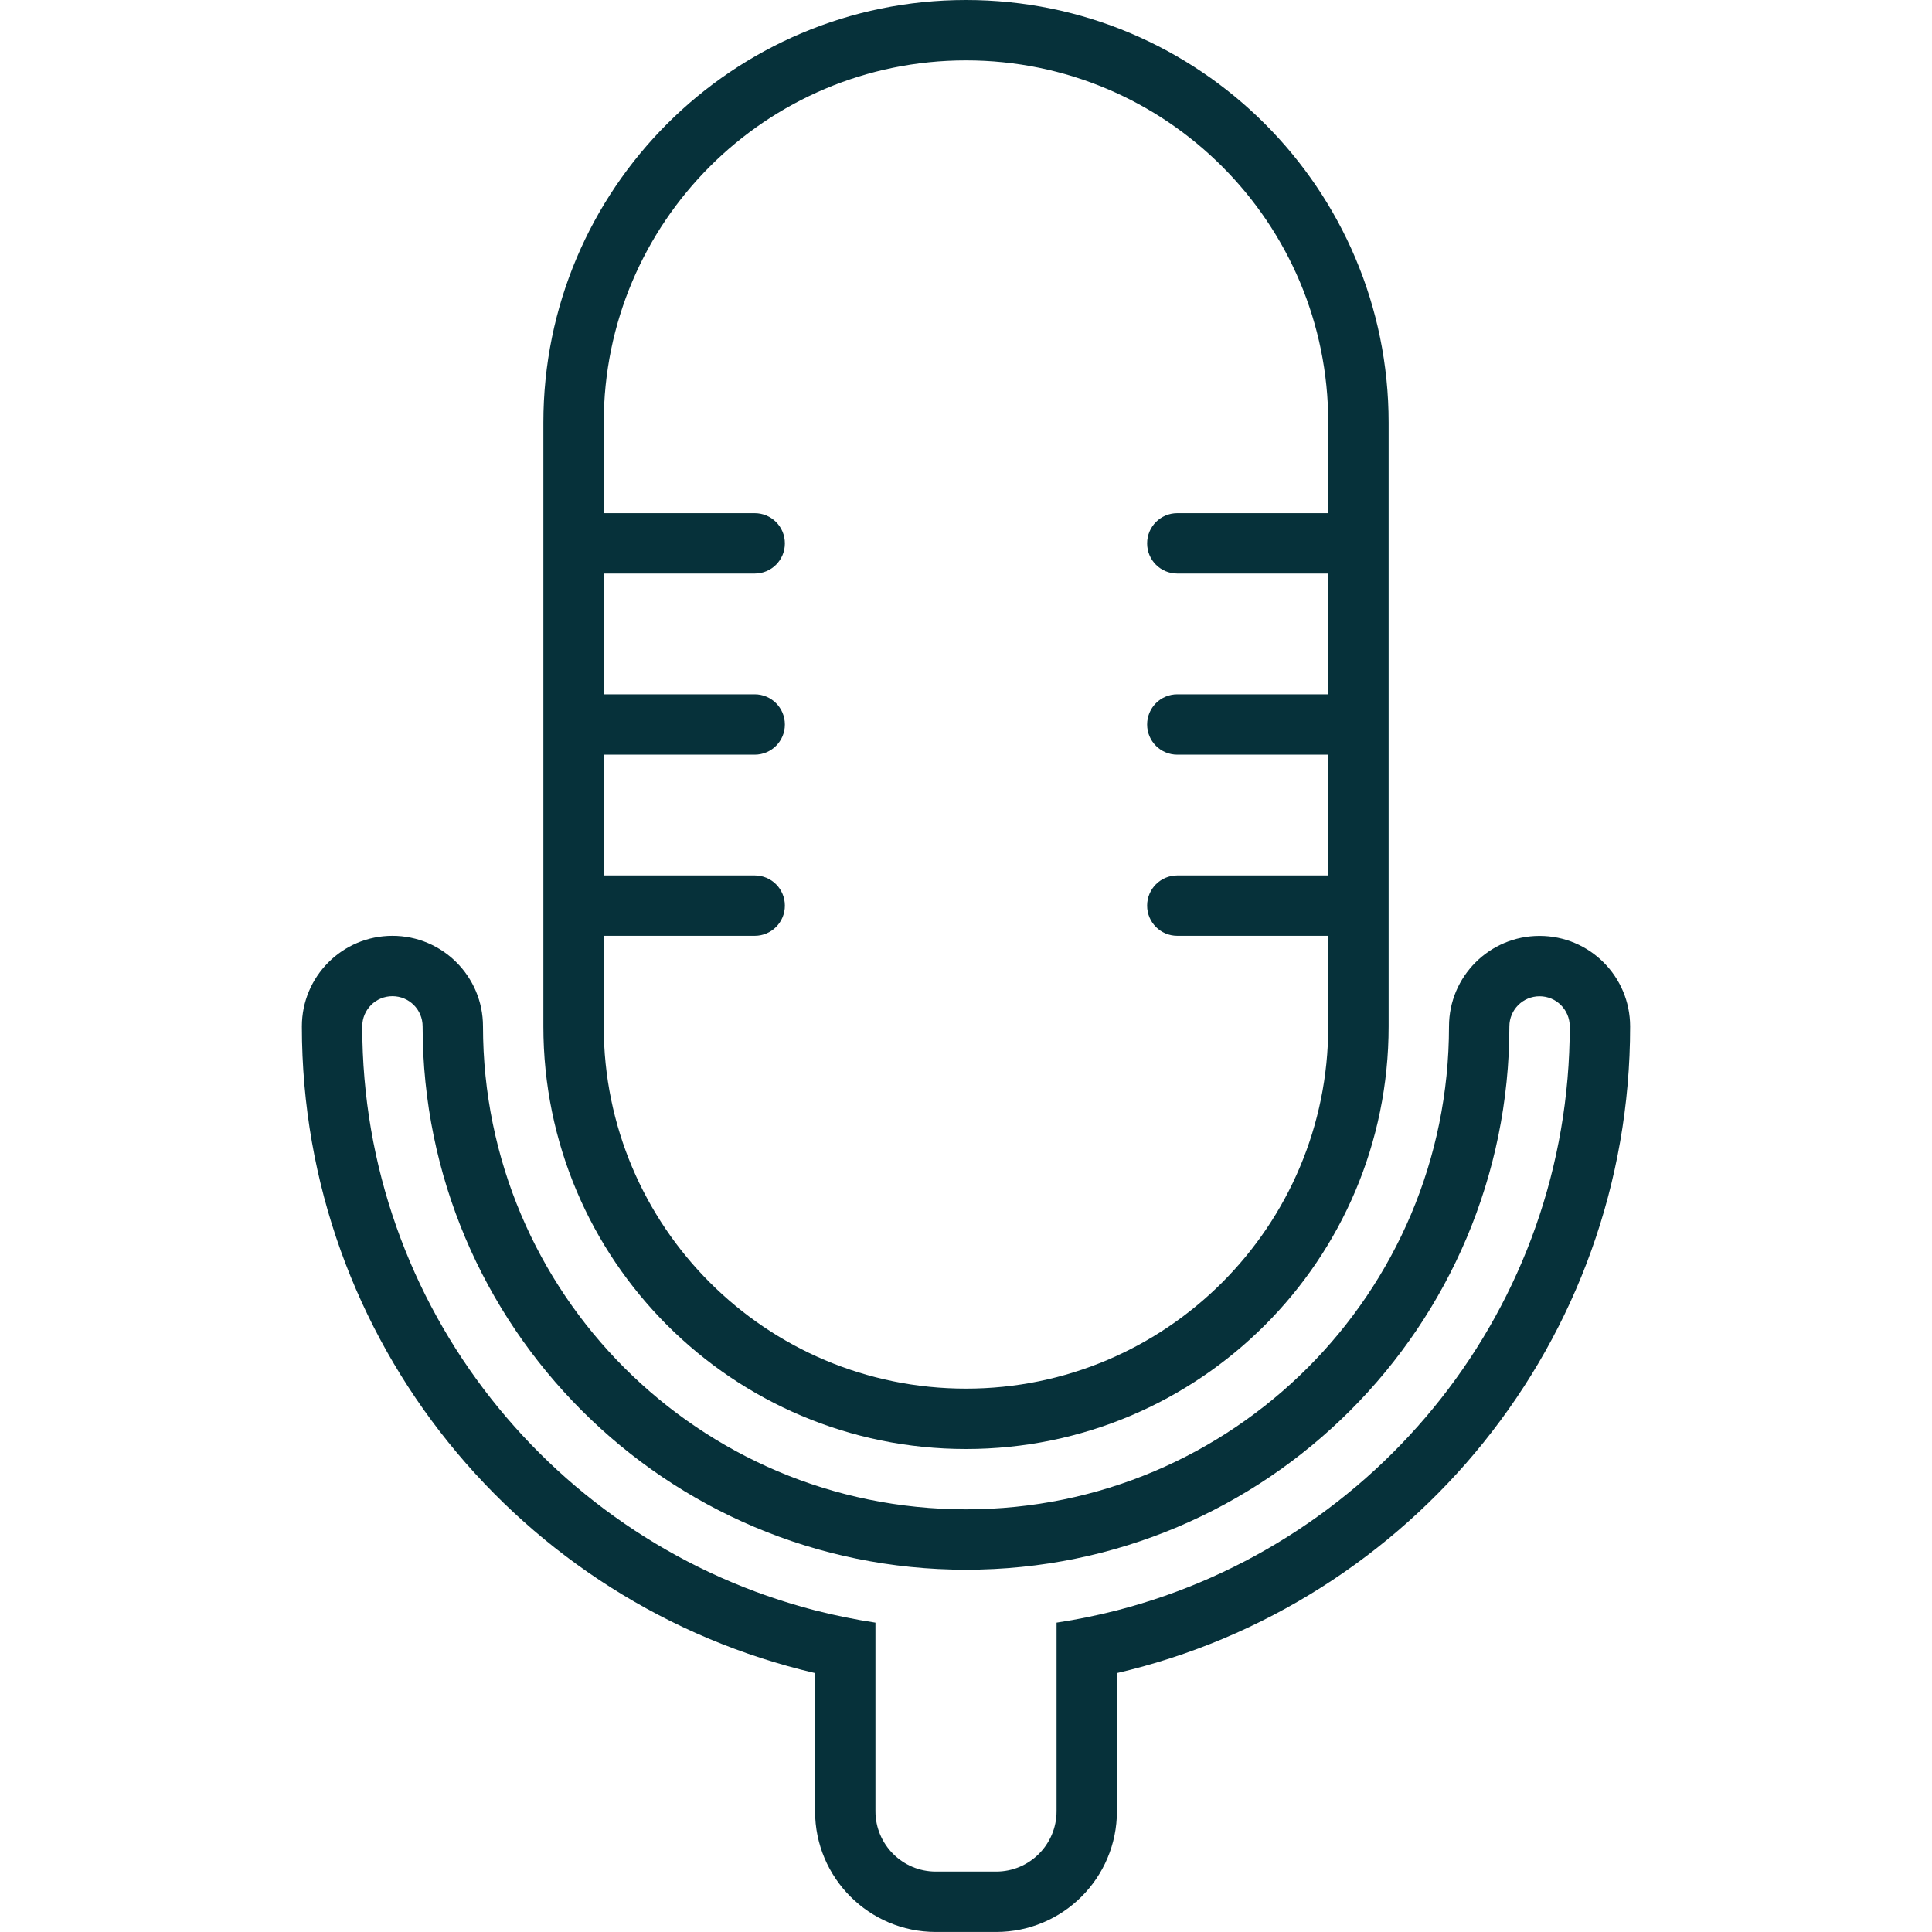
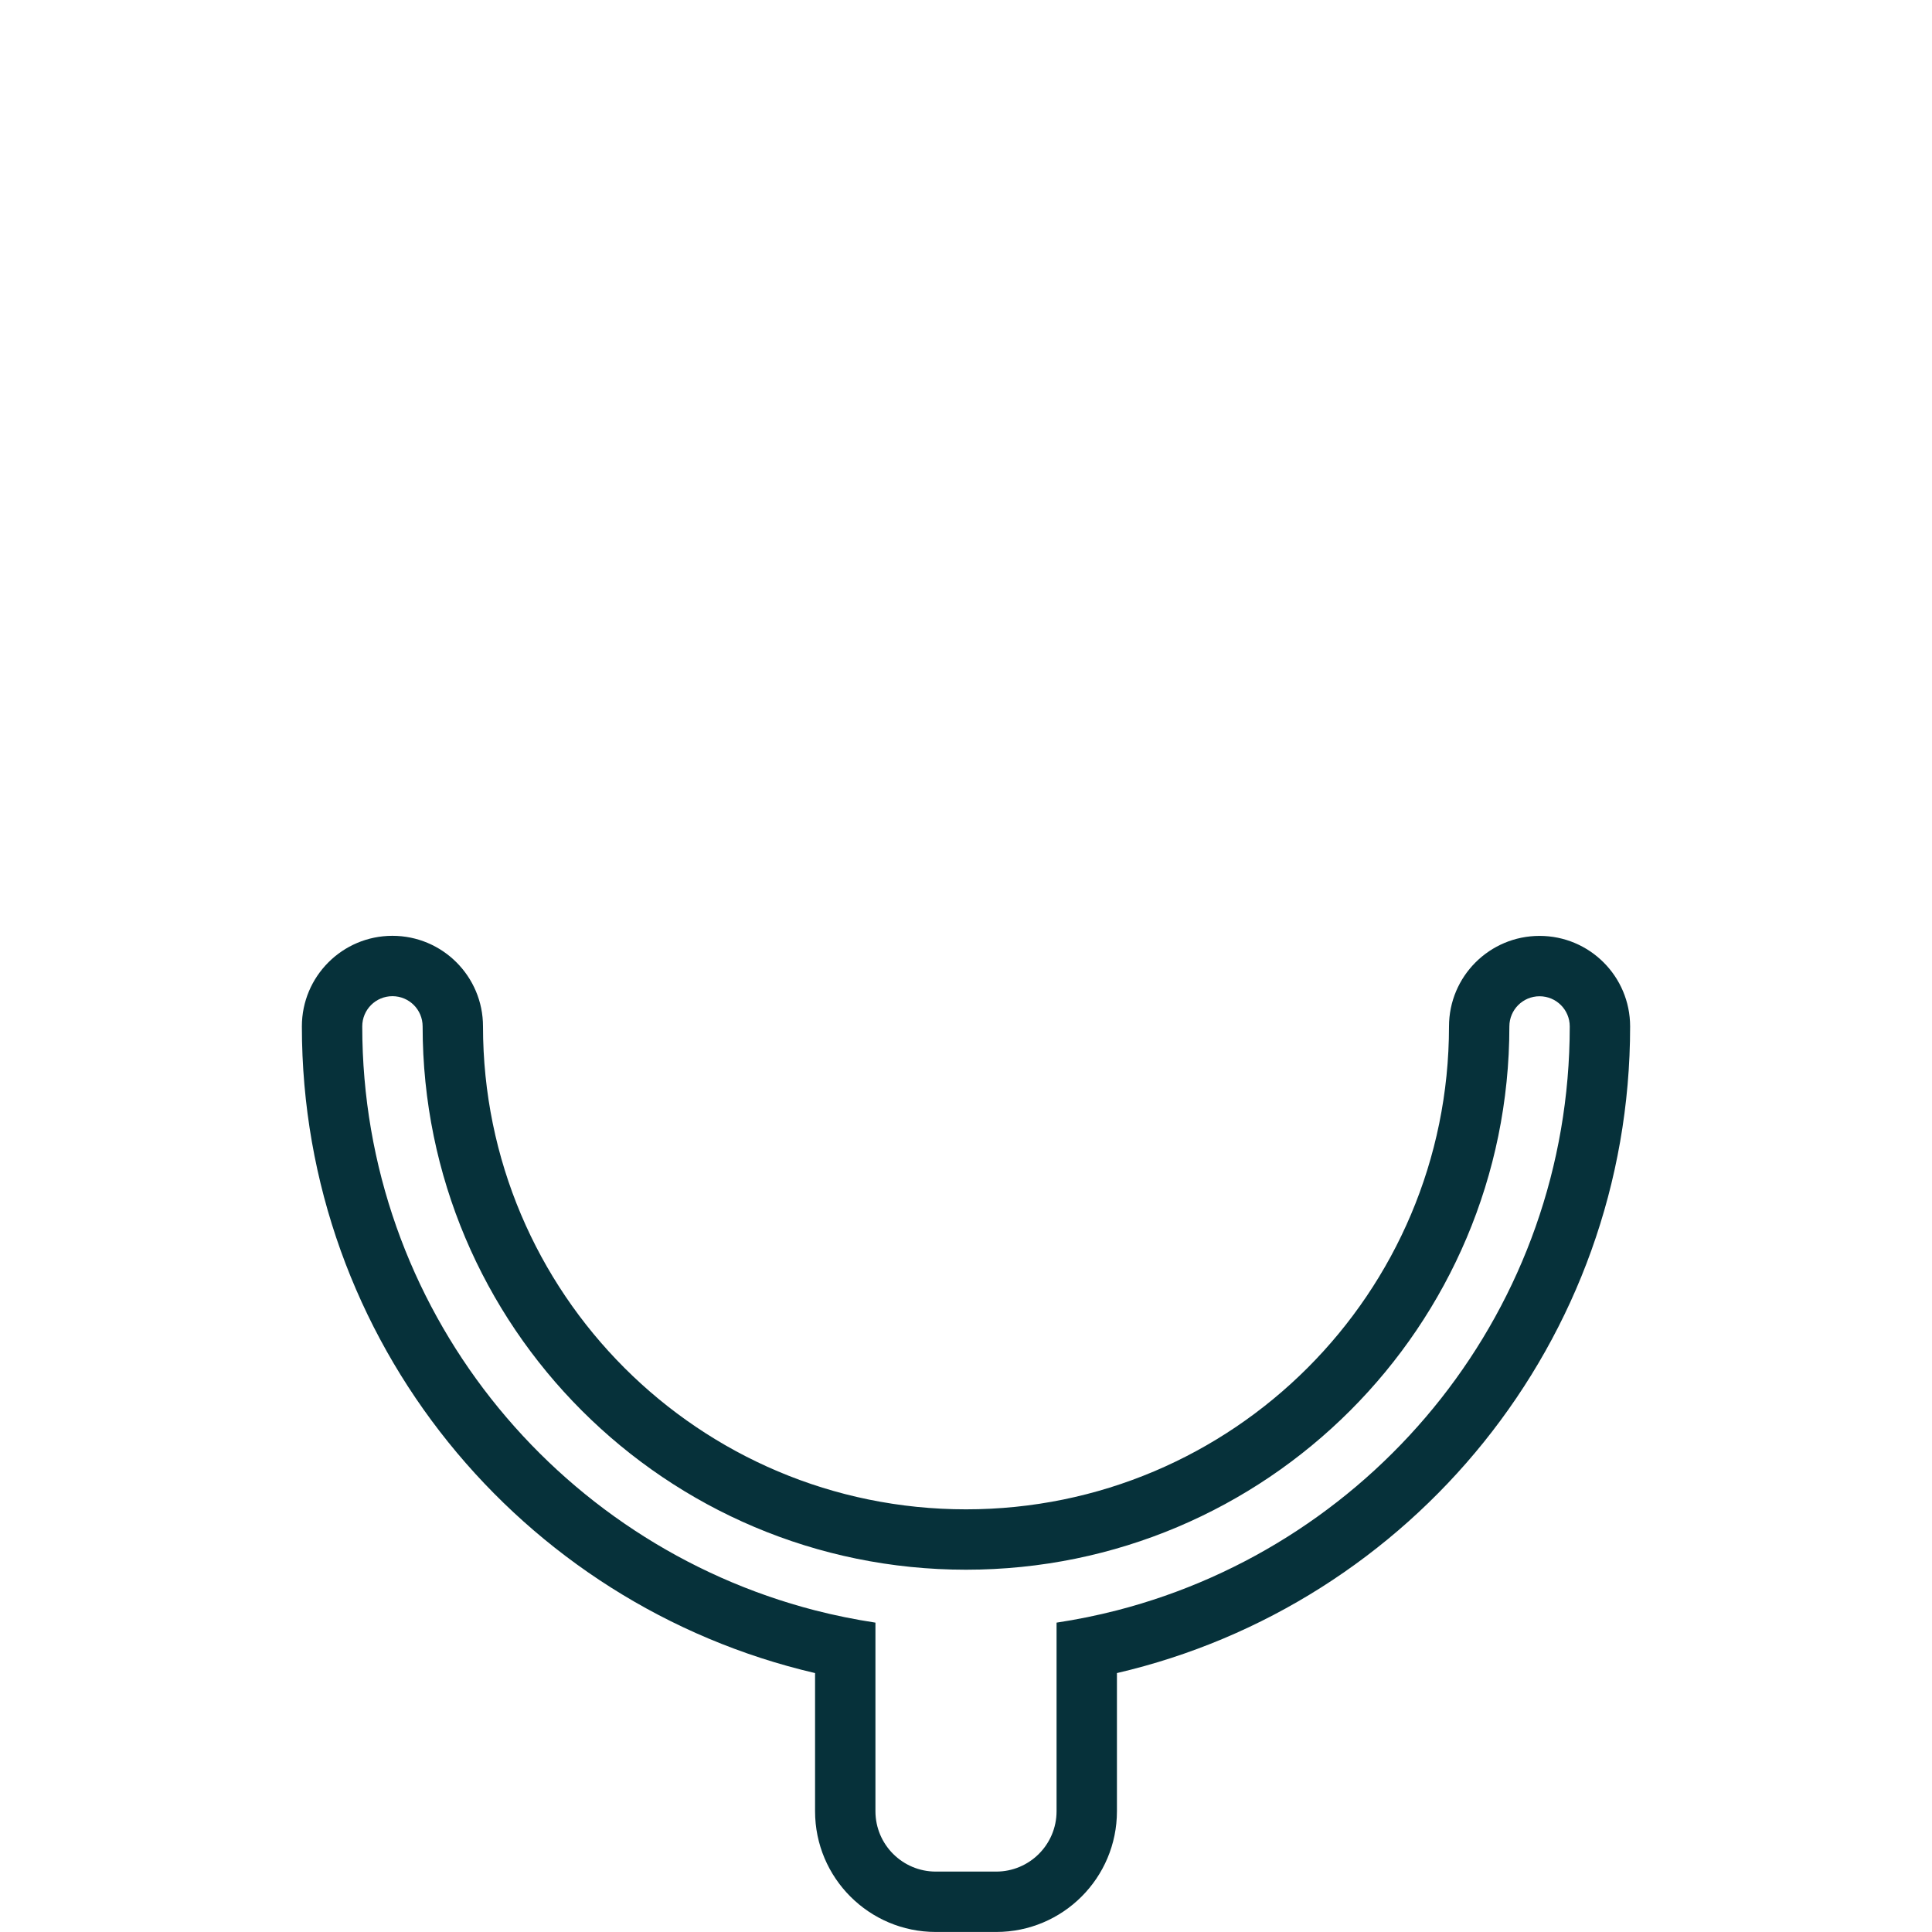
<svg xmlns="http://www.w3.org/2000/svg" width="48" height="48" viewBox="0 0 48 48" fill="none">
-   <path d="M24 36C29.799 36 34.5 31.299 34.5 25.5V10.5C34.5 4.701 29.799 0 24 0C18.201 0 13.5 4.701 13.5 10.5V25.5C13.5 31.299 18.201 36 24 36ZM15 23.25H18.75C19.165 23.25 19.5 22.915 19.5 22.5C19.5 22.085 19.165 21.75 18.75 21.75H15V18.75H18.75C19.165 18.75 19.5 18.415 19.5 18C19.5 17.585 19.165 17.25 18.75 17.25H15V14.25H18.75C19.165 14.25 19.5 13.915 19.5 13.5C19.5 13.085 19.165 12.75 18.75 12.75H15V10.5C15 5.53 19.03 1.5 24 1.5C28.97 1.5 33 5.53 33 10.5V12.75H29.25C28.835 12.75 28.5 13.085 28.5 13.5C28.5 13.915 28.835 14.25 29.25 14.25H33V17.25H29.25C28.835 17.25 28.5 17.585 28.5 18C28.5 18.415 28.835 18.75 29.25 18.75H33V21.75H29.25C28.835 21.75 28.5 22.085 28.5 22.5C28.5 22.915 28.835 23.25 29.25 23.25H33V25.5C33 30.47 28.97 34.5 24 34.5C19.03 34.5 15 30.47 15 25.5V23.25Z" fill="#06313A" />
  <path d="M38.25 23.252C37.007 23.252 36.001 24.258 36 25.5C35.999 32.129 30.628 37.499 24 37.499C17.372 37.499 12.001 32.129 12 25.5C12 24.258 10.993 23.25 9.75 23.25C8.507 23.25 7.5 24.258 7.5 25.5C7.5 33.322 12.945 39.868 20.25 41.567V44.999C20.25 46.656 21.593 47.999 23.25 47.999H24.75C26.407 47.999 27.75 46.656 27.75 44.999V41.567C35.055 39.868 40.5 33.322 40.5 25.5C40.499 24.258 39.493 23.252 38.25 23.252ZM27.75 40.009C27.259 40.135 26.759 40.237 26.25 40.314V44.999C26.25 45.827 25.578 46.499 24.75 46.499H23.25C22.422 46.499 21.75 45.827 21.75 44.999V40.314C21.241 40.236 20.741 40.135 20.25 40.009C13.784 38.341 9 32.486 9 25.5C9 25.085 9.335 24.75 9.75 24.75C10.165 24.75 10.5 25.085 10.5 25.5C10.501 32.955 16.544 38.999 24 38.999C31.456 38.999 37.499 32.955 37.5 25.5C37.501 25.087 37.835 24.752 38.25 24.752C38.665 24.752 38.999 25.087 39 25.5C39 32.486 34.216 38.341 27.75 40.009Z" fill="#06313A" />
</svg>